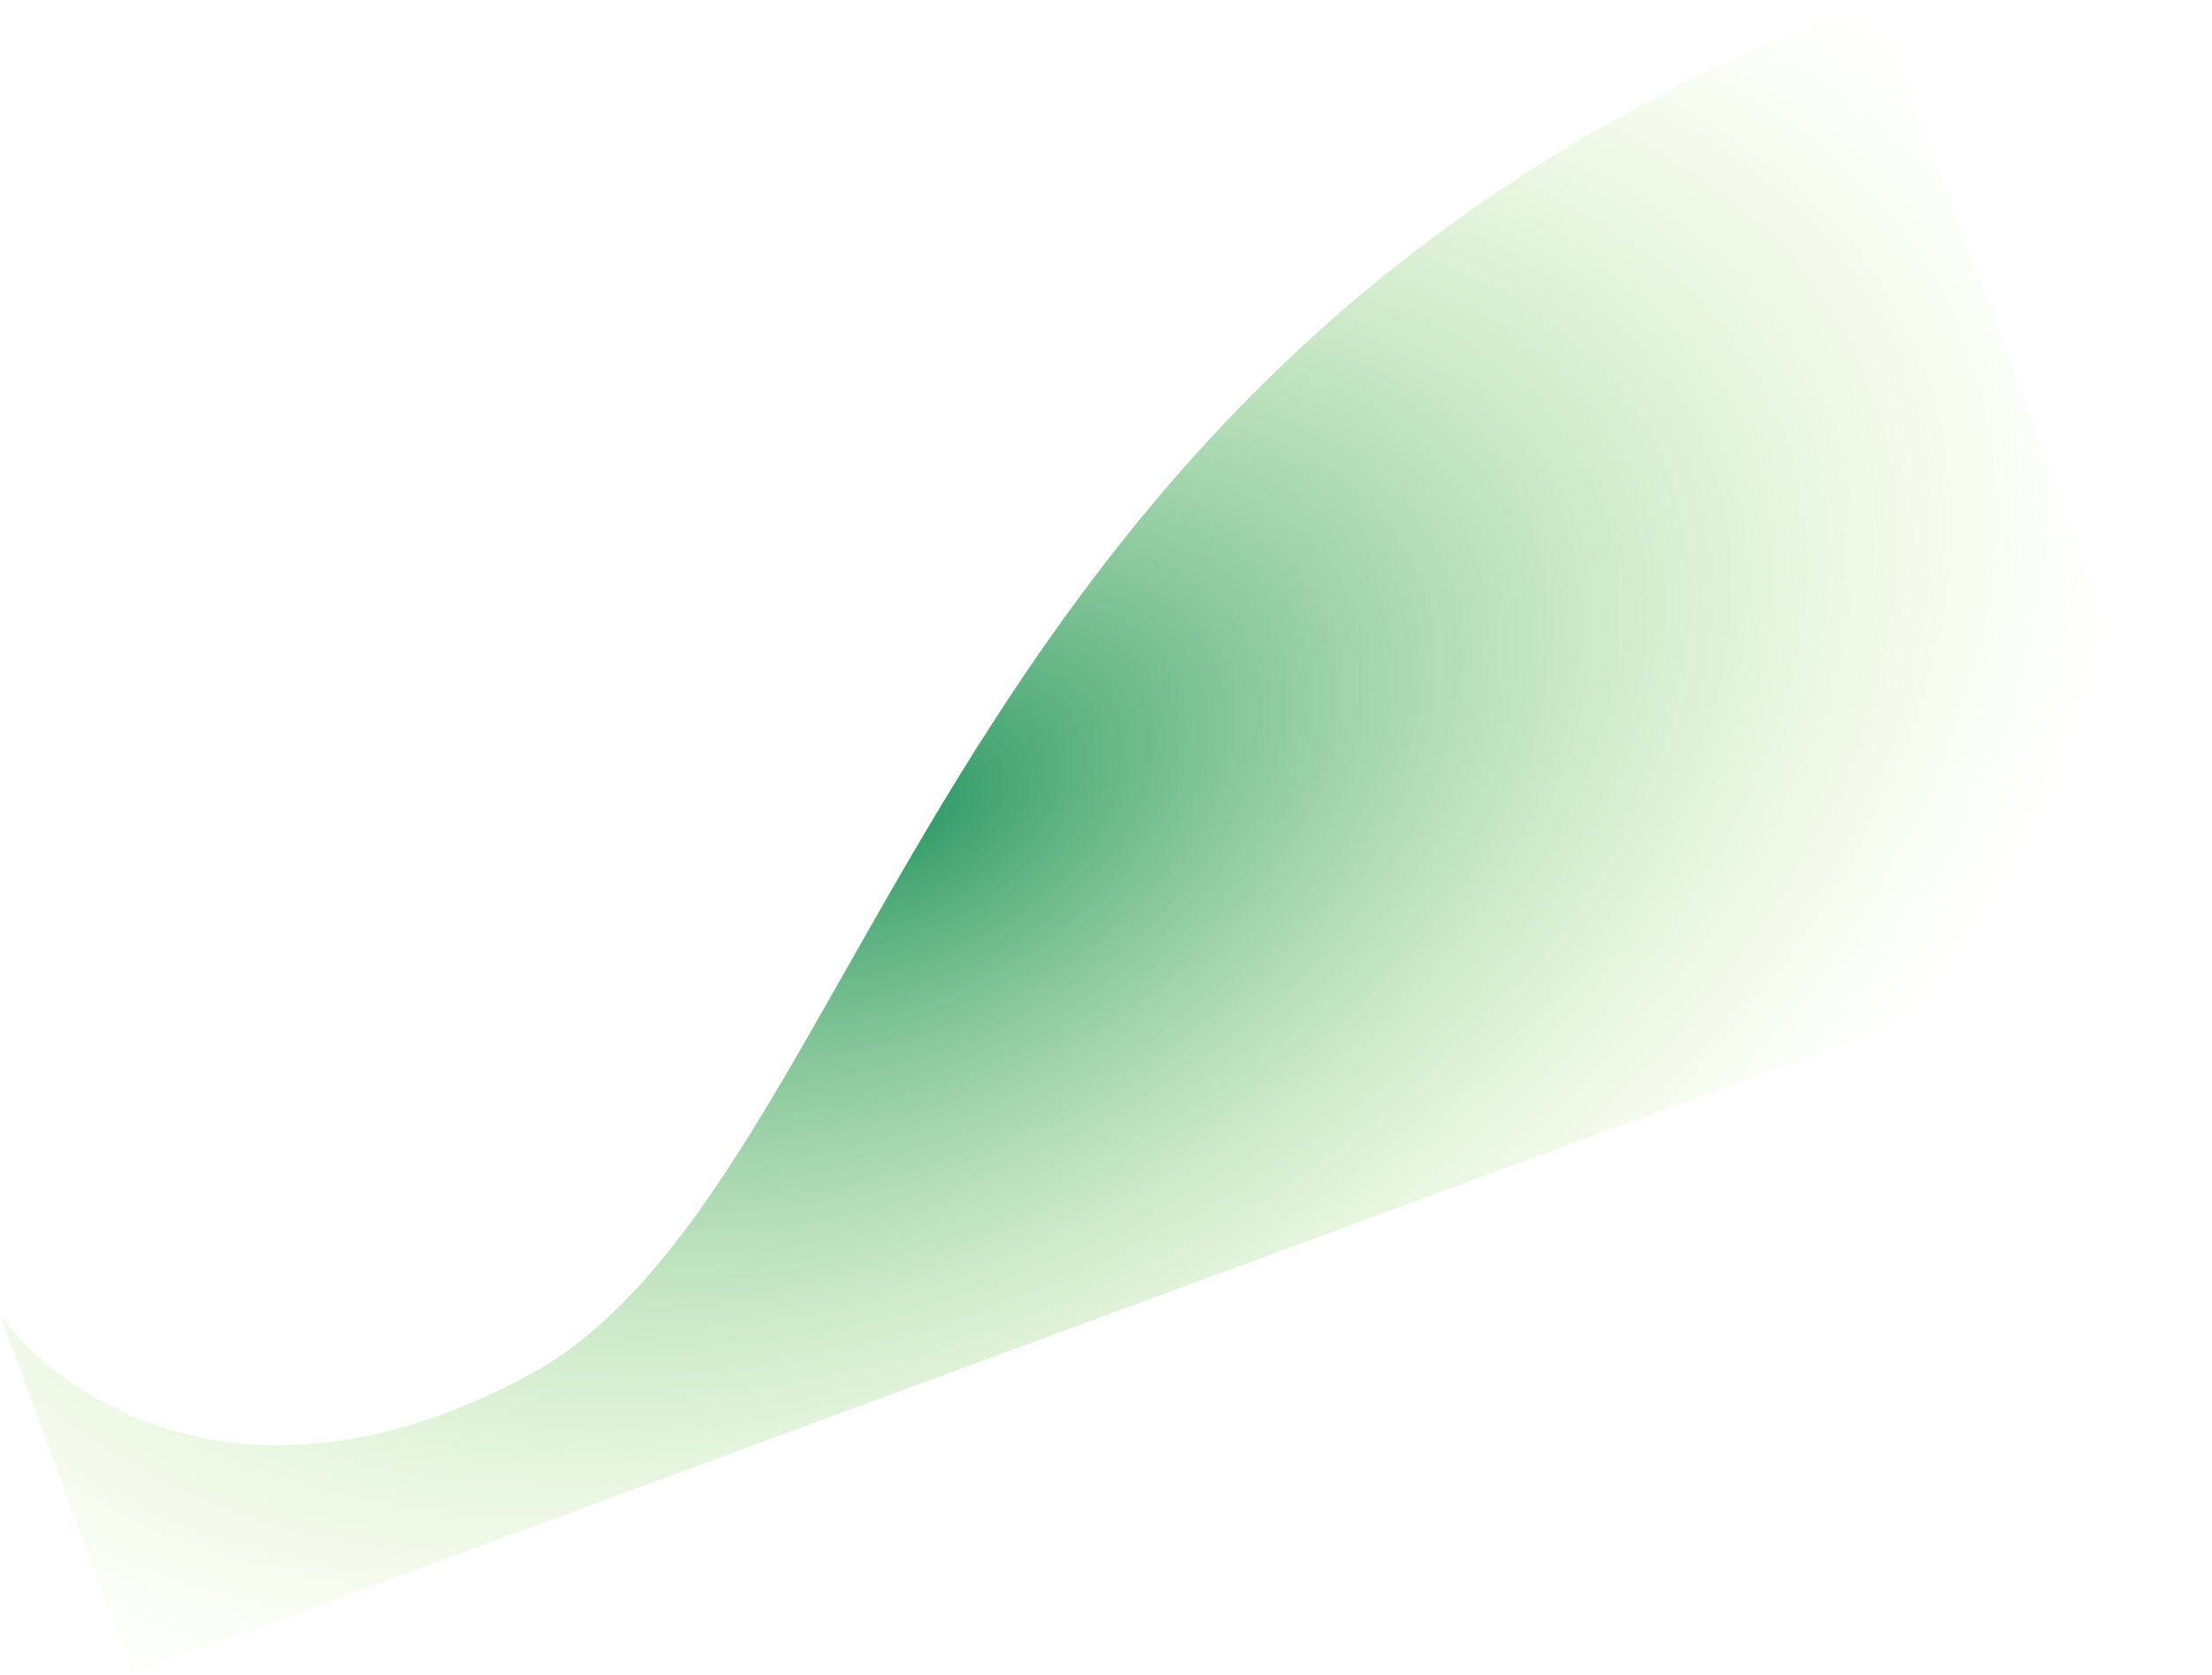
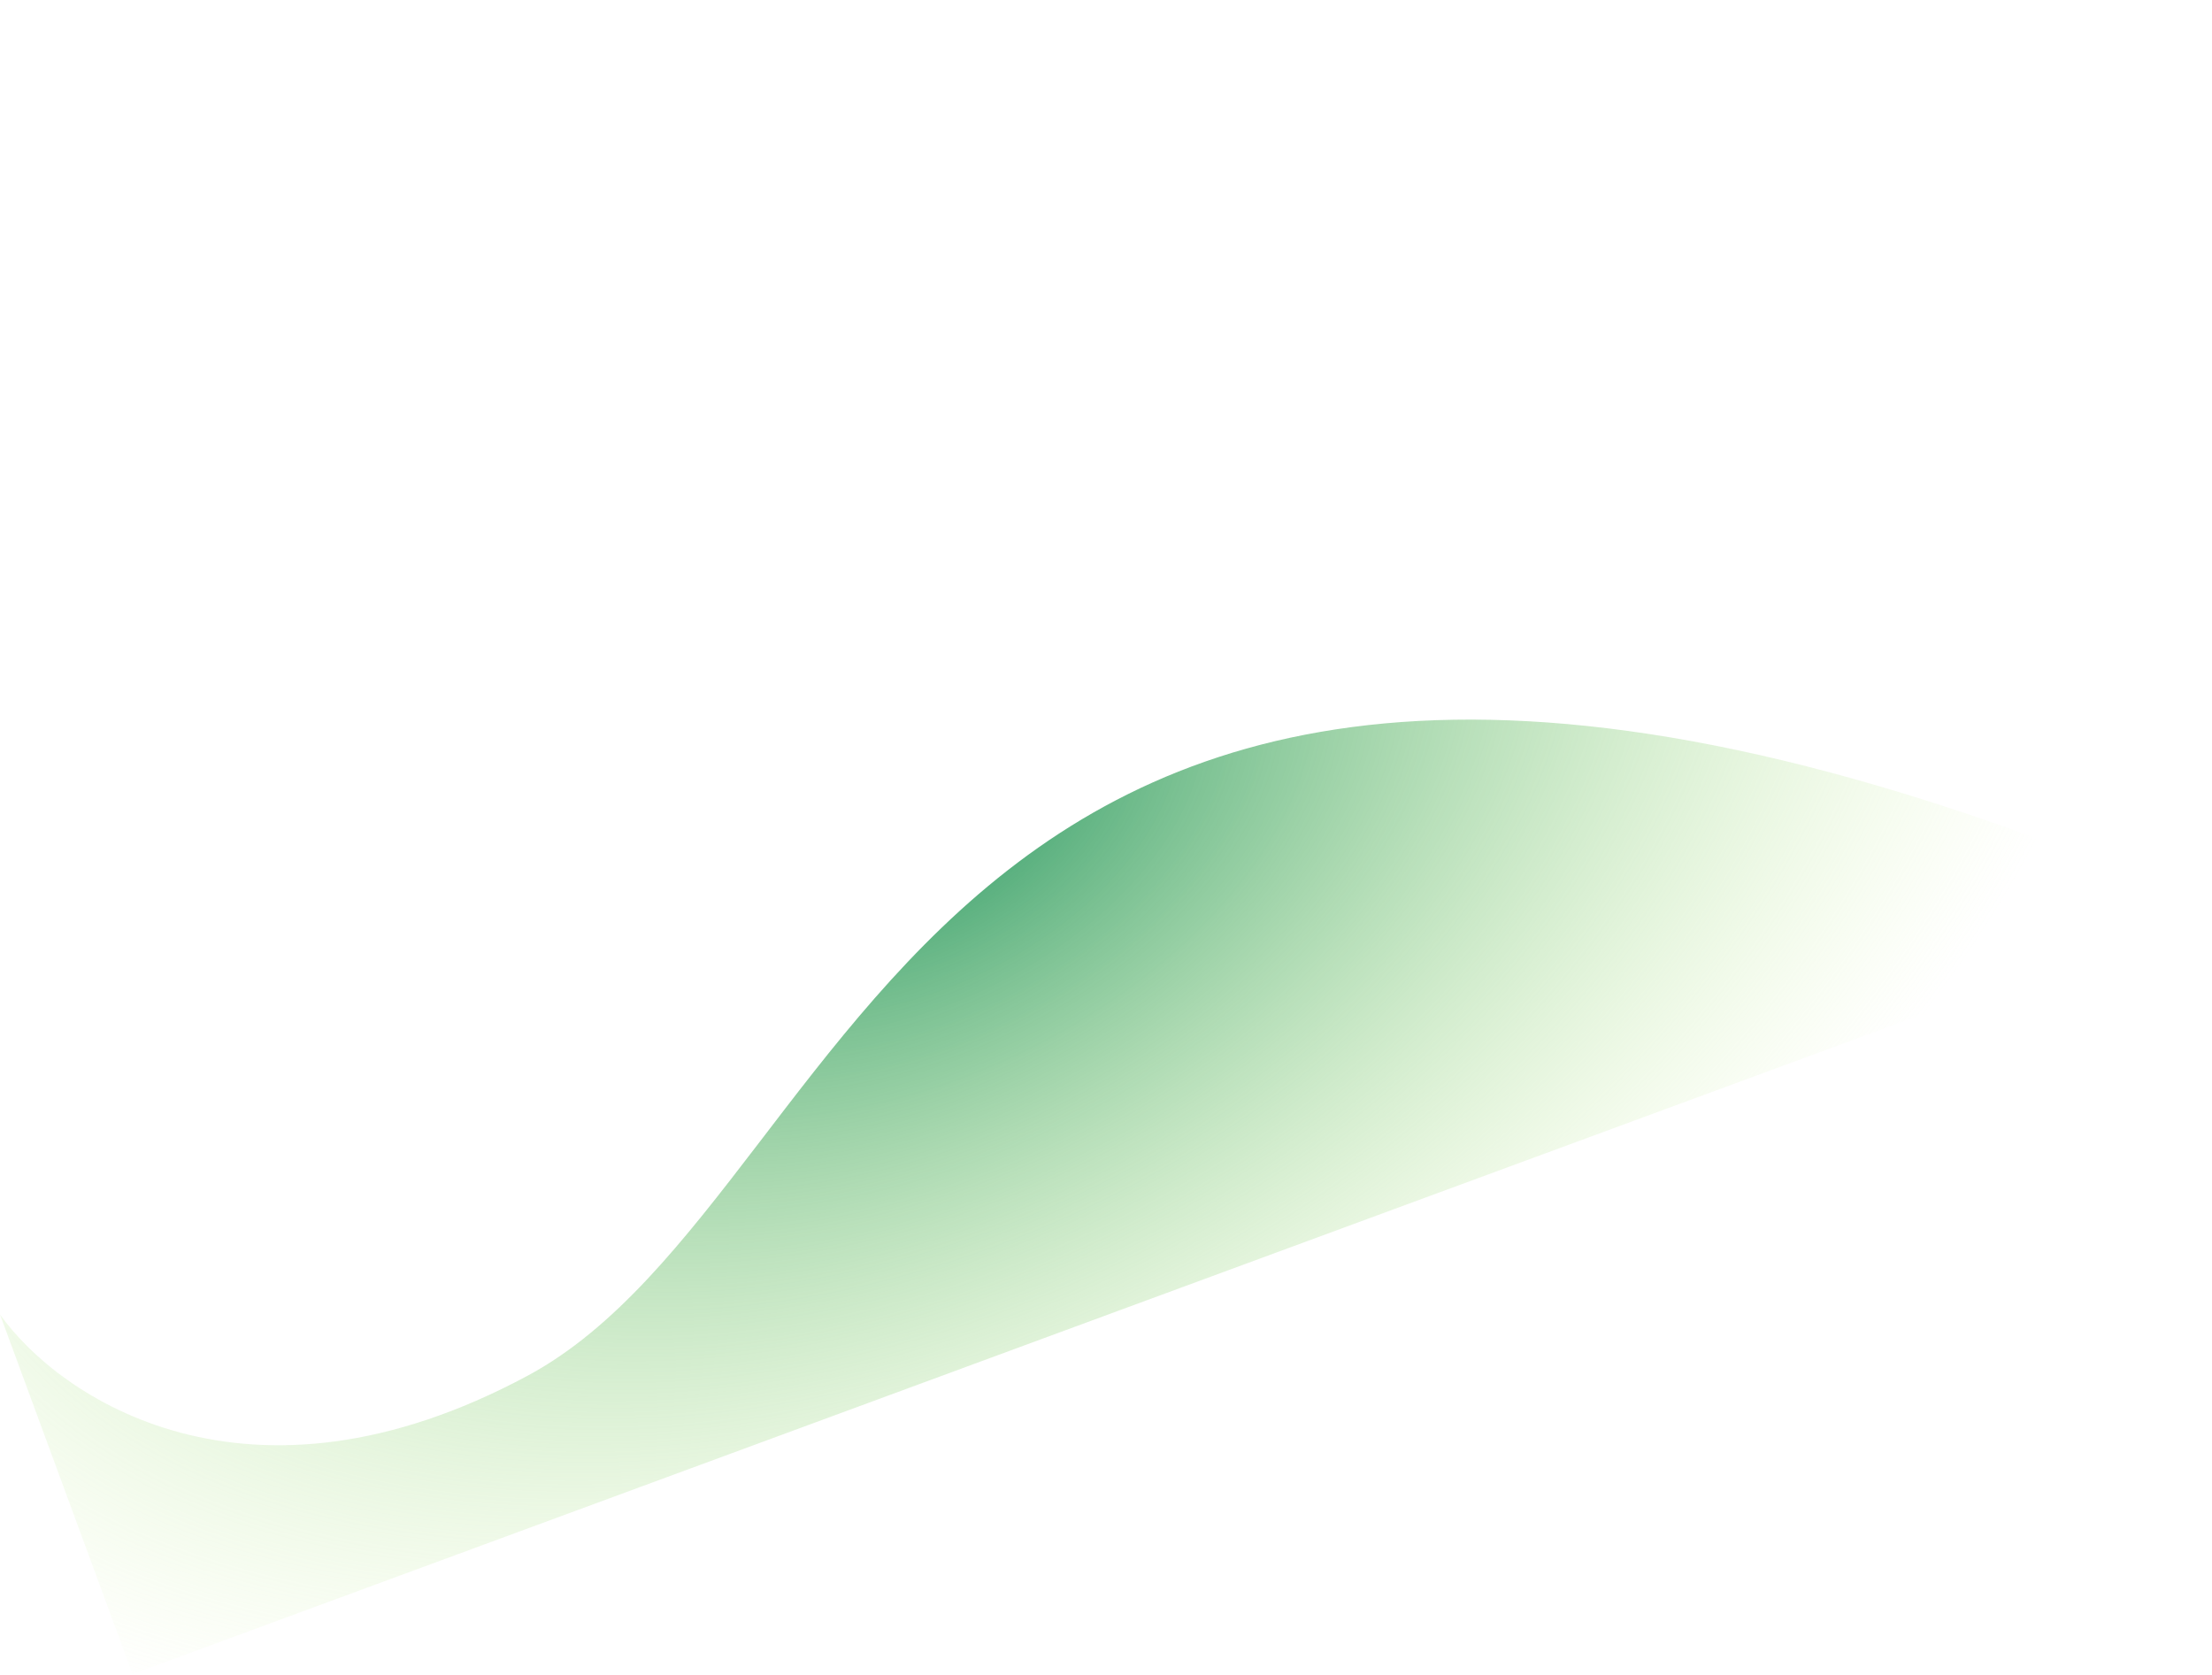
<svg xmlns="http://www.w3.org/2000/svg" width="100%" height="100%" viewBox="0 0 1498 1134" version="1.1" xml:space="preserve" style="fill-rule:evenodd;clip-rule:evenodd;stroke-linejoin:round;stroke-miterlimit:2;">
  <g transform="matrix(1,0,0,1,371.112,108)">
-     <path d="M-13.882,823.659C-203.675,925.583 -331.116,838.447 -371.112,782.138L-281.35,1025.68L1126.08,506.948L899.43,-108C254.358,129.753 223.359,696.254 -13.882,823.659Z" style="fill:url(#_Radial1);fill-rule:nonzero;" />
+     <path d="M-13.882,823.659C-203.675,925.583 -331.116,838.447 -371.112,782.138L-281.35,1025.68L1126.08,506.948C254.358,129.753 223.359,696.254 -13.882,823.659Z" style="fill:url(#_Radial1);fill-rule:nonzero;" />
  </g>
  <defs>
    <radialGradient id="_Radial1" cx="0" cy="0" r="1" gradientUnits="userSpaceOnUse" gradientTransform="matrix(279.977,582.03,-939.602,451.982,237.065,441.161)">
      <stop offset="0" style="stop-color:rgb(41,151,100);stop-opacity:1" />
      <stop offset="0.85" style="stop-color:rgb(217,249,157);stop-opacity:0" />
      <stop offset="1" style="stop-color:rgb(217,249,157);stop-opacity:0" />
    </radialGradient>
  </defs>
</svg>